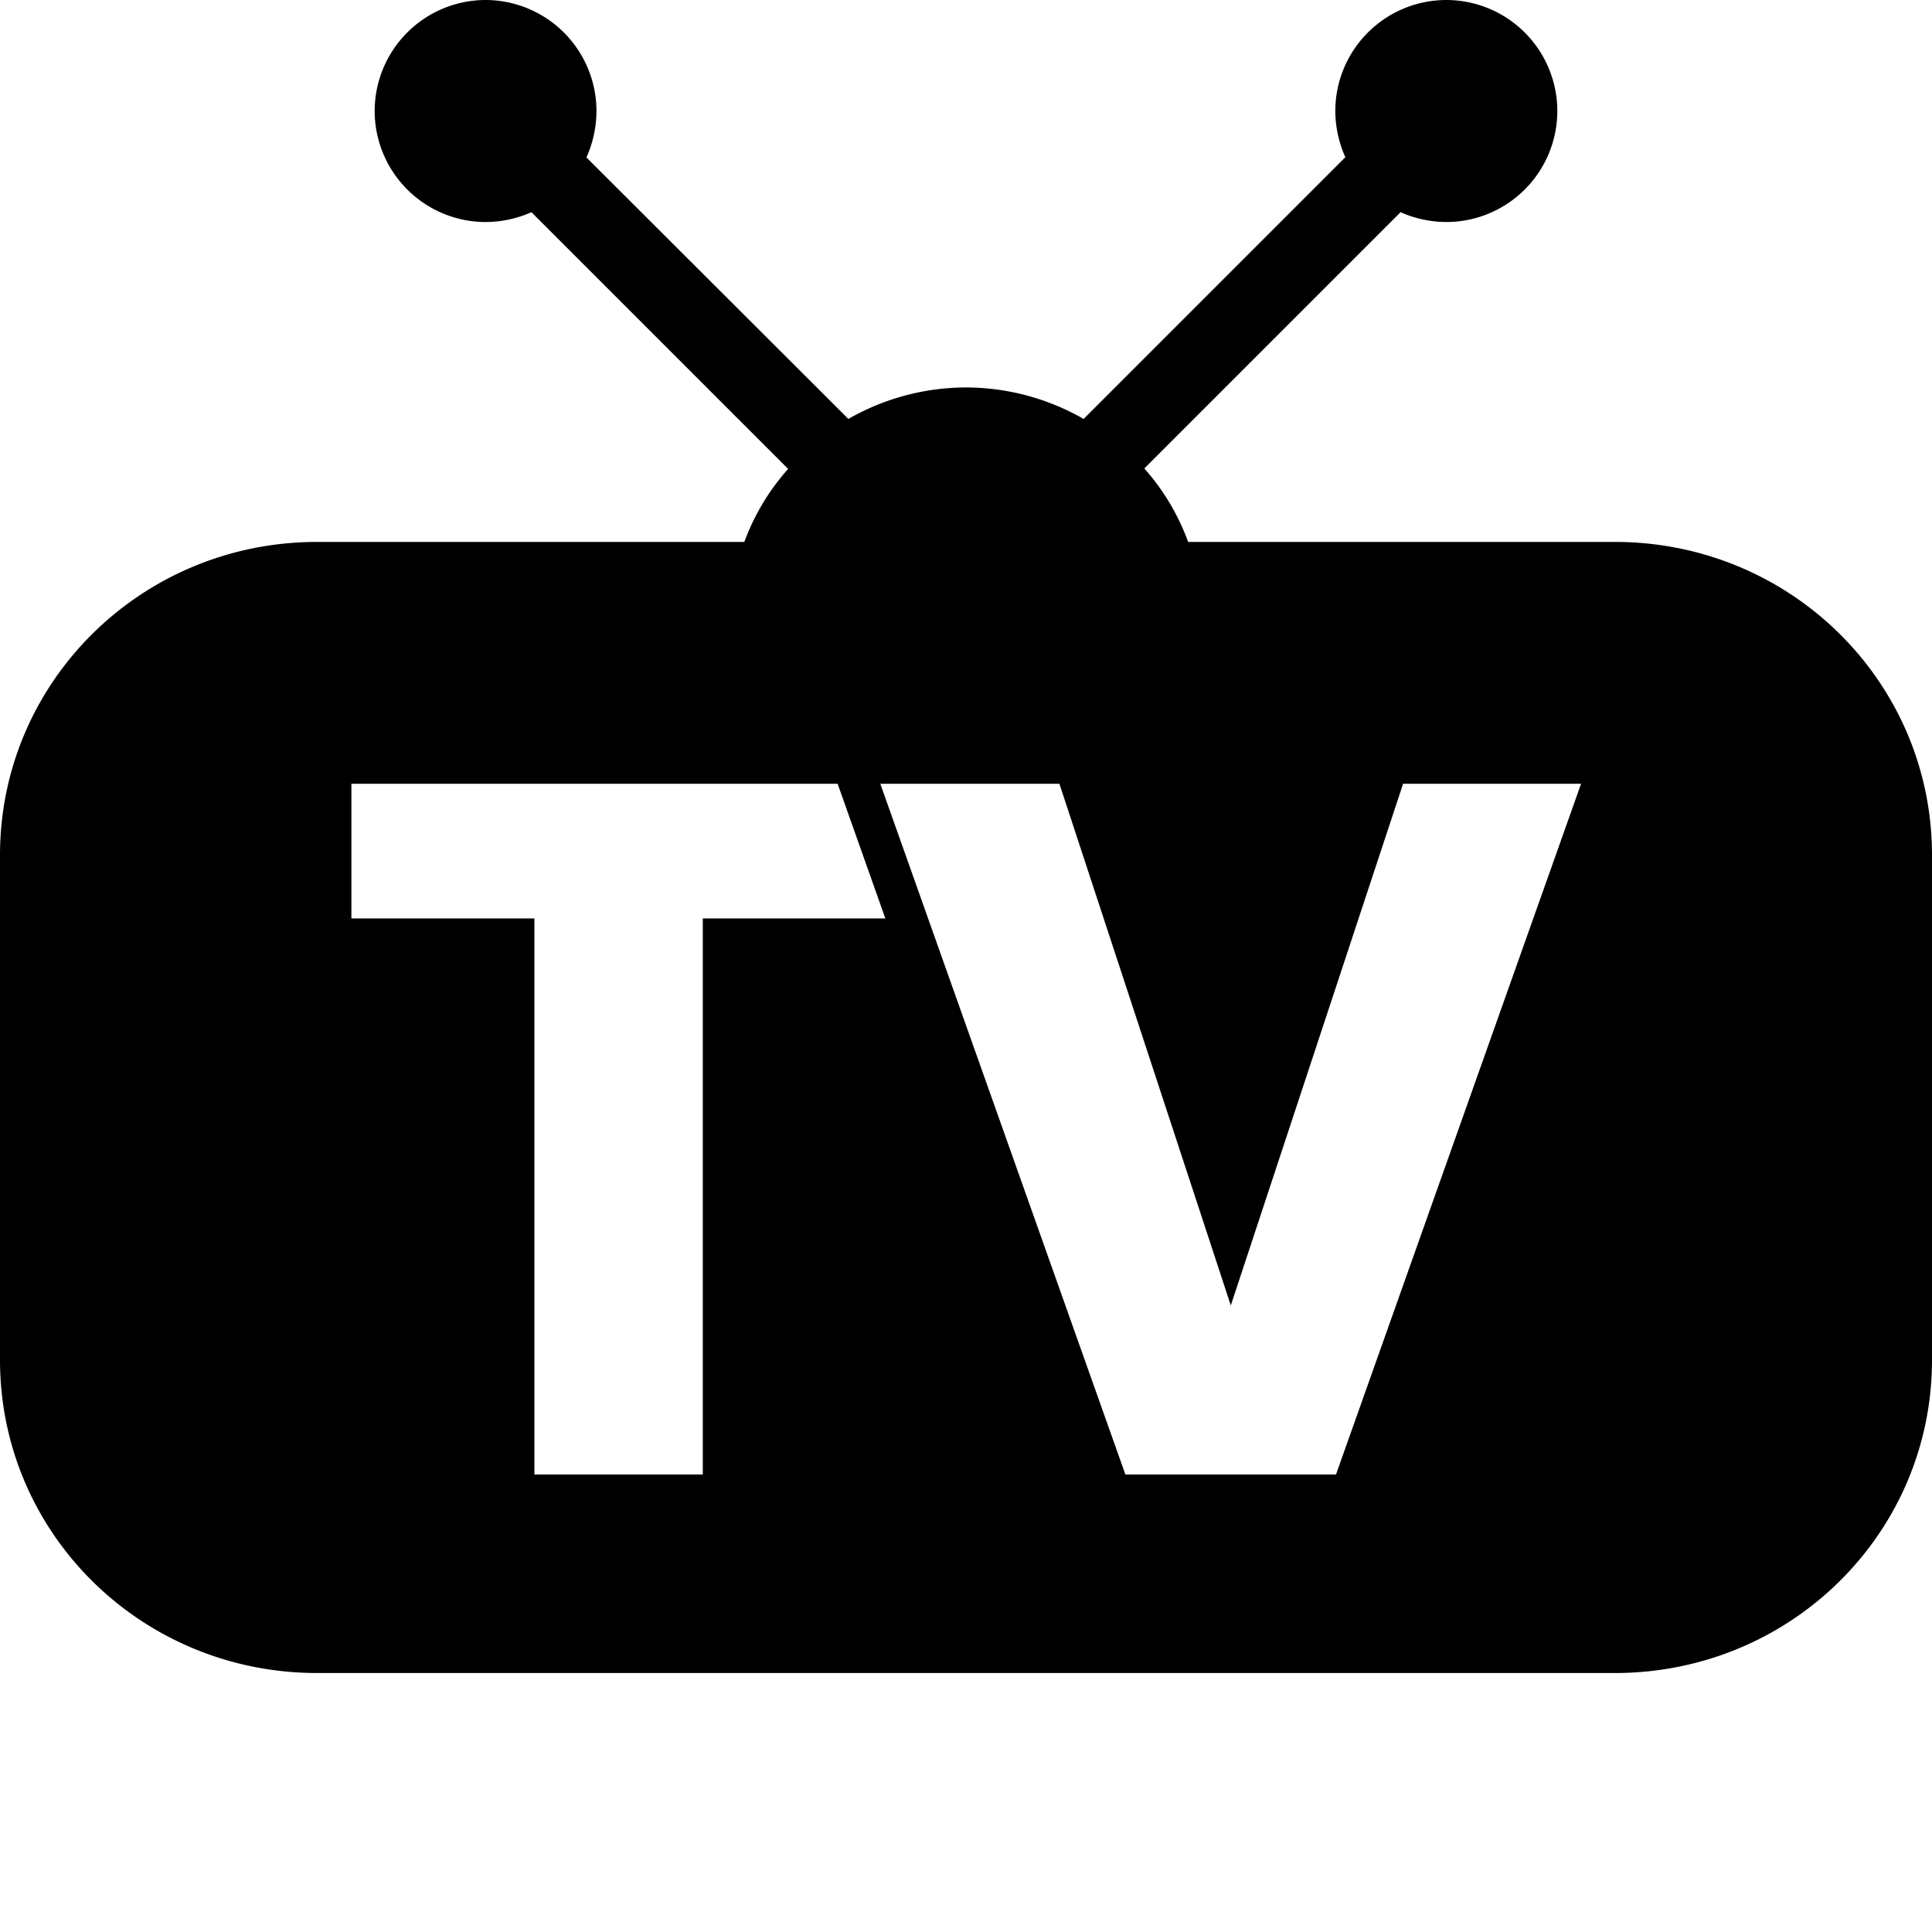
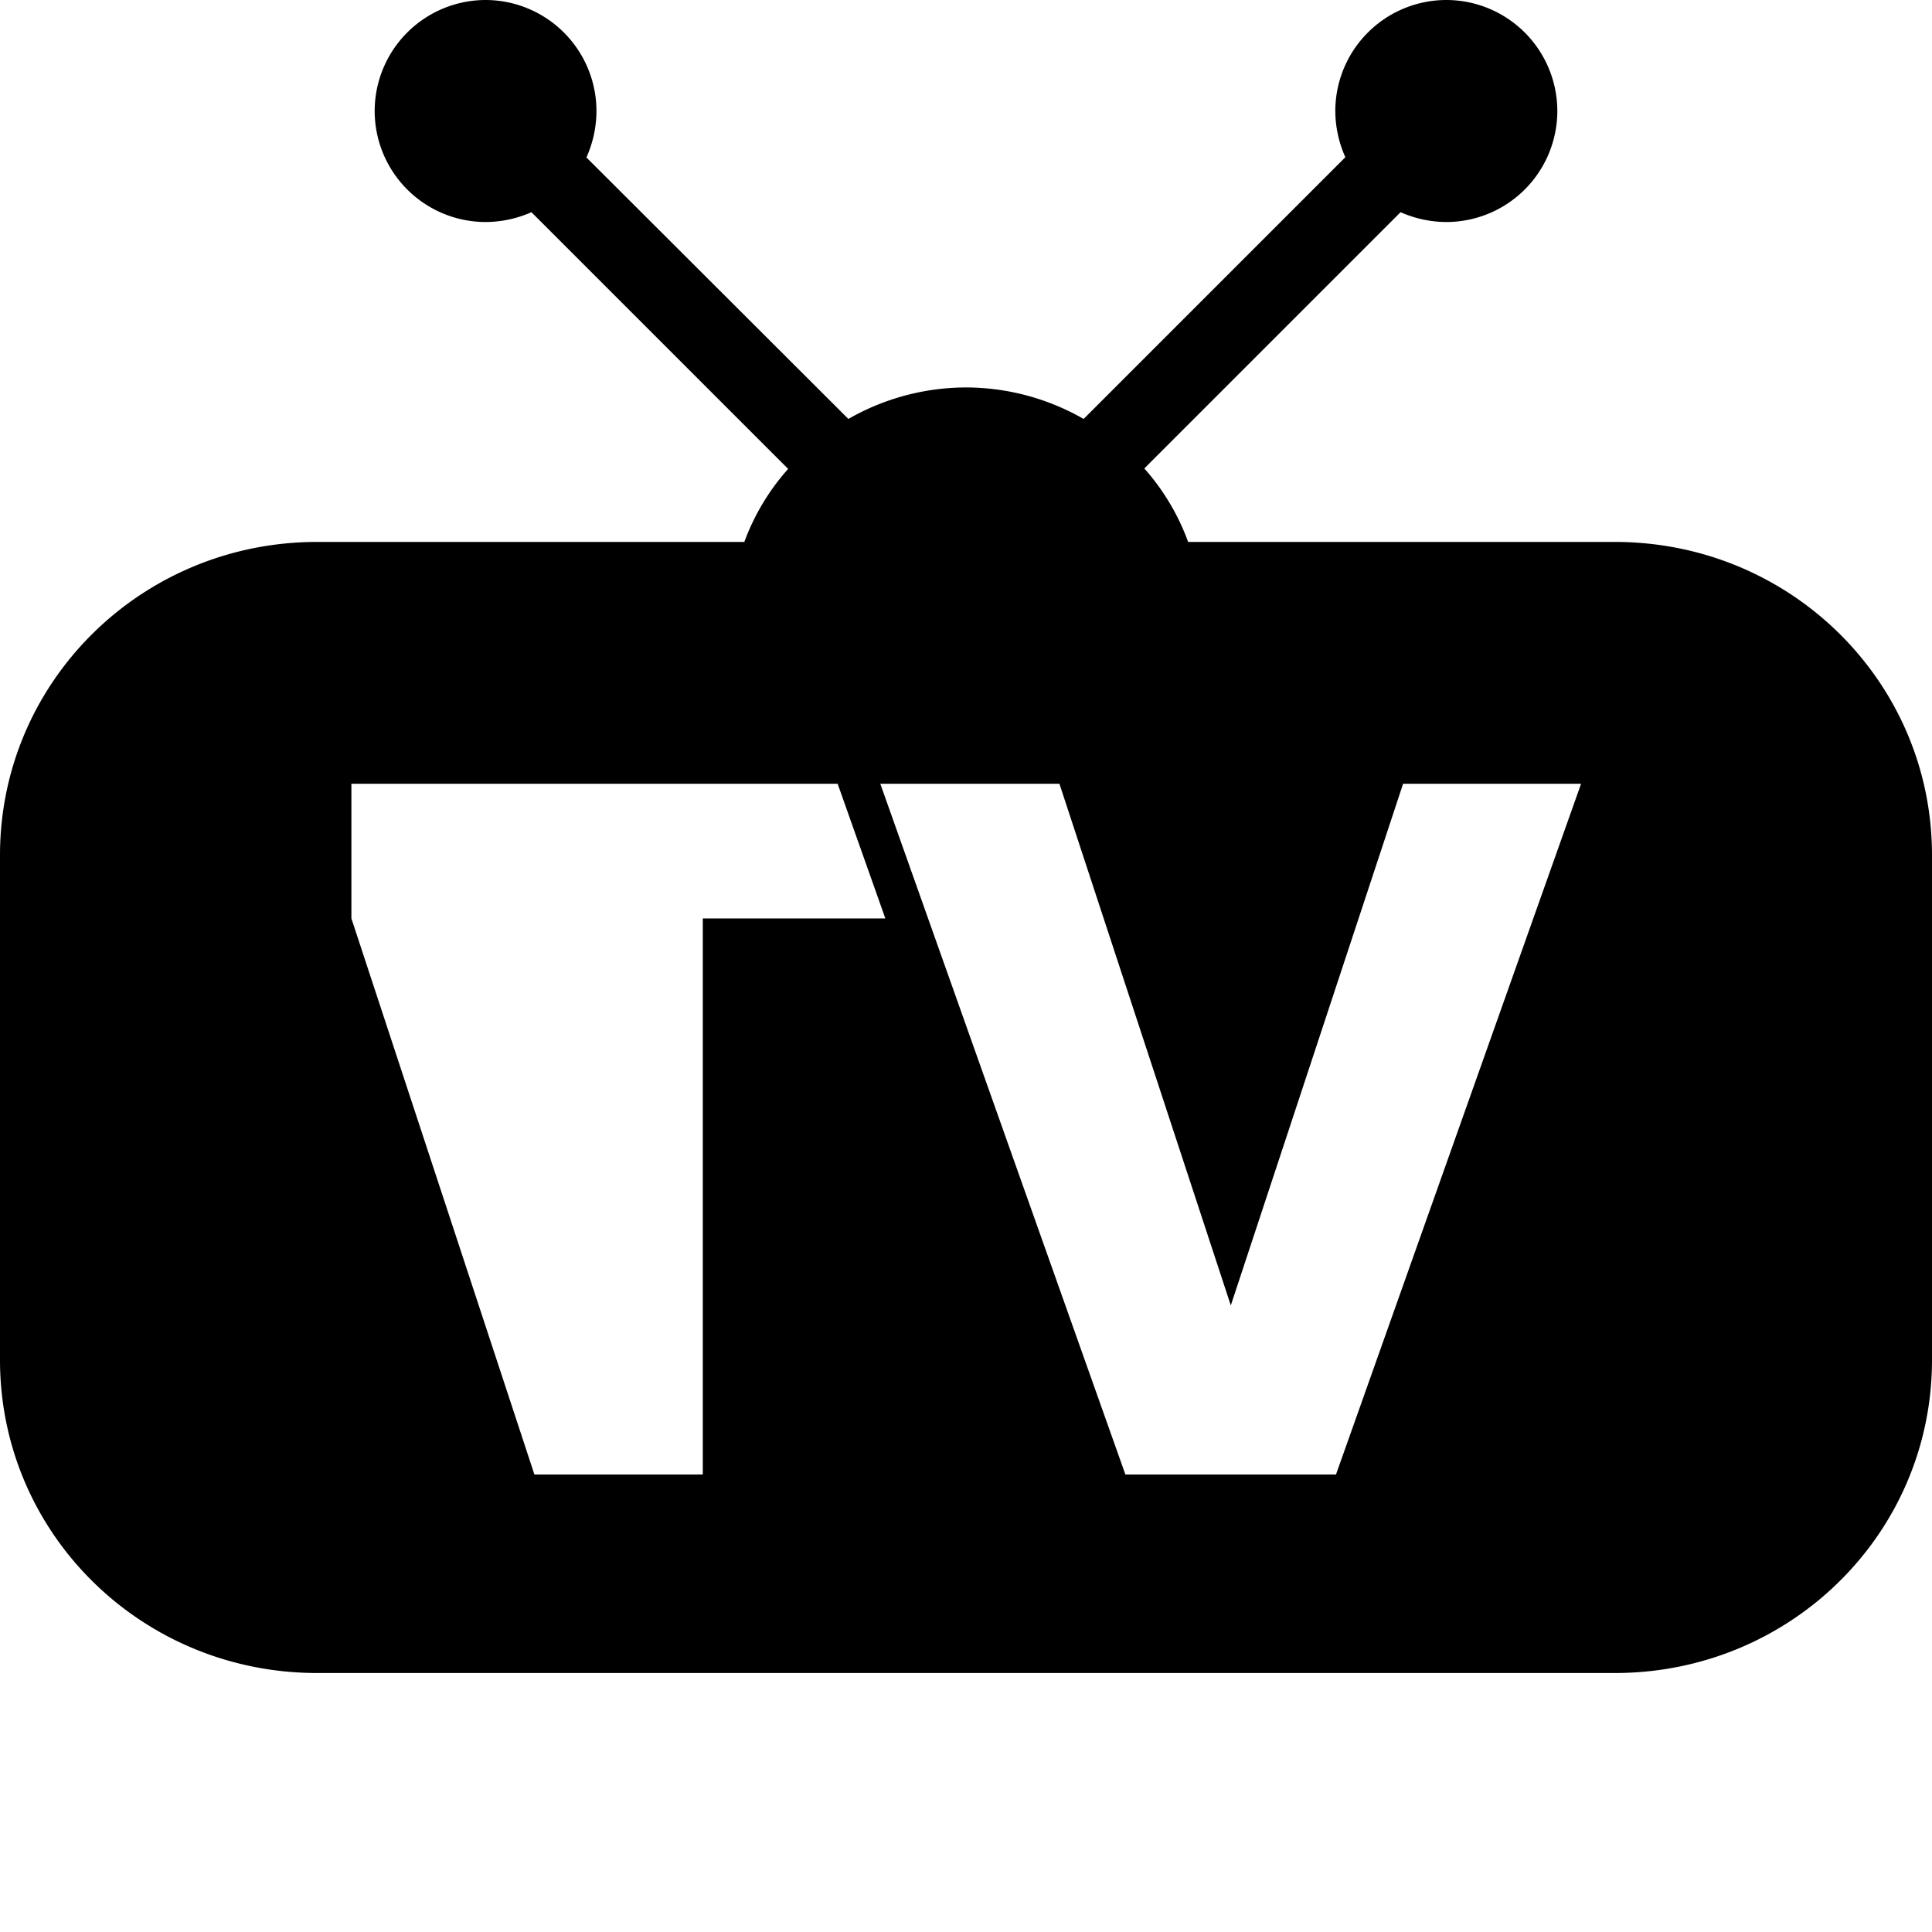
<svg xmlns="http://www.w3.org/2000/svg" xmlns:ns1="http://sodipodi.sourceforge.net/DTD/sodipodi-0.dtd" xmlns:ns2="http://www.inkscape.org/namespaces/inkscape" xml:space="preserve" width="32" height="32" viewBox="0 0 8.467 8.467" version="1.1" id="svg2" ns1:docname="mask-icon.svg" ns2:version="1.3 (0e150ed6c4, 2023-07-21)">
  <defs id="defs2" />
  <ns1:namedview id="namedview2" pagecolor="#ffffff" bordercolor="#000000" borderopacity="0.25" ns2:showpageshadow="2" ns2:pageopacity="0.0" ns2:pagecheckerboard="0" ns2:deskcolor="#d1d1d1" showgrid="false" ns2:zoom="9.02666" ns2:cx="43.316132" ns2:cy="24.206074" ns2:window-width="1920" ns2:window-height="1017" ns2:window-x="1912" ns2:window-y="-8" ns2:window-maximized="1" ns2:current-layer="svg2" />
-   <path id="path1" style="fill:#000000;fill-opacity:1" d="M 2.129 0 A 0.487 0.487 0 0 0 1.642 0.486 A 0.487 0.487 0 0 0 2.129 0.973 A 0.5 0.5 0 0 0 2.329 0.93 L 3.454 2.055 A 1 1 0 0 0 3.262 2.375 L 1.39 2.375 C 0.62 2.375 -1.5667082e-16 2.988 0 3.748 L 0 5.96 C 0 6.72 0.62 7.332 1.39 7.332 L 7.077 7.332 C 7.847 7.332 8.467 6.72 8.467 5.96 L 8.467 3.748 C 8.467 2.988 7.847 2.375 7.077 2.375 L 5.207 2.375 A 1 1 0 0 0 5.015 2.053 L 6.138 0.93 A 0.5 0.5 0 0 0 6.338 0.973 A 0.487 0.487 0 0 0 6.825 0.486 A 0.487 0.487 0 0 0 6.338 0 A 0.487 0.487 0 0 0 5.852 0.486 A 0.5 0.5 0 0 0 5.896 0.689 L 4.749 1.836 A 1.04 1.04 0 0 0 4.234 1.698 A 1.04 1.04 0 0 0 3.718 1.836 L 2.57 0.69 A 0.5 0.5 0 0 0 2.614 0.487 A 0.487 0.487 0 0 0 2.129 0 z M 1.54 3.435 L 3.671 3.435 L 3.88 4.025 L 3.08 4.025 L 3.08 6.462 L 2.342 6.462 L 2.342 4.025 L 1.54 4.025 L 1.54 3.435 z M 3.858 3.435 L 4.643 3.435 L 5.394 5.721 L 6.149 3.435 L 6.929 3.435 L 5.855 6.462 L 4.932 6.462 L 3.858 3.435 z " />
+   <path id="path1" style="fill:#000000;fill-opacity:1" d="M 2.129 0 A 0.487 0.487 0 0 0 1.642 0.486 A 0.487 0.487 0 0 0 2.129 0.973 A 0.5 0.5 0 0 0 2.329 0.93 L 3.454 2.055 A 1 1 0 0 0 3.262 2.375 L 1.39 2.375 C 0.62 2.375 -1.5667082e-16 2.988 0 3.748 L 0 5.96 C 0 6.72 0.62 7.332 1.39 7.332 L 7.077 7.332 C 7.847 7.332 8.467 6.72 8.467 5.96 L 8.467 3.748 C 8.467 2.988 7.847 2.375 7.077 2.375 L 5.207 2.375 A 1 1 0 0 0 5.015 2.053 L 6.138 0.93 A 0.5 0.5 0 0 0 6.338 0.973 A 0.487 0.487 0 0 0 6.825 0.486 A 0.487 0.487 0 0 0 6.338 0 A 0.487 0.487 0 0 0 5.852 0.486 A 0.5 0.5 0 0 0 5.896 0.689 L 4.749 1.836 A 1.04 1.04 0 0 0 4.234 1.698 A 1.04 1.04 0 0 0 3.718 1.836 L 2.57 0.69 A 0.5 0.5 0 0 0 2.614 0.487 A 0.487 0.487 0 0 0 2.129 0 z M 1.54 3.435 L 3.671 3.435 L 3.88 4.025 L 3.08 4.025 L 3.08 6.462 L 2.342 6.462 L 1.54 4.025 L 1.54 3.435 z M 3.858 3.435 L 4.643 3.435 L 5.394 5.721 L 6.149 3.435 L 6.929 3.435 L 5.855 6.462 L 4.932 6.462 L 3.858 3.435 z " />
</svg>